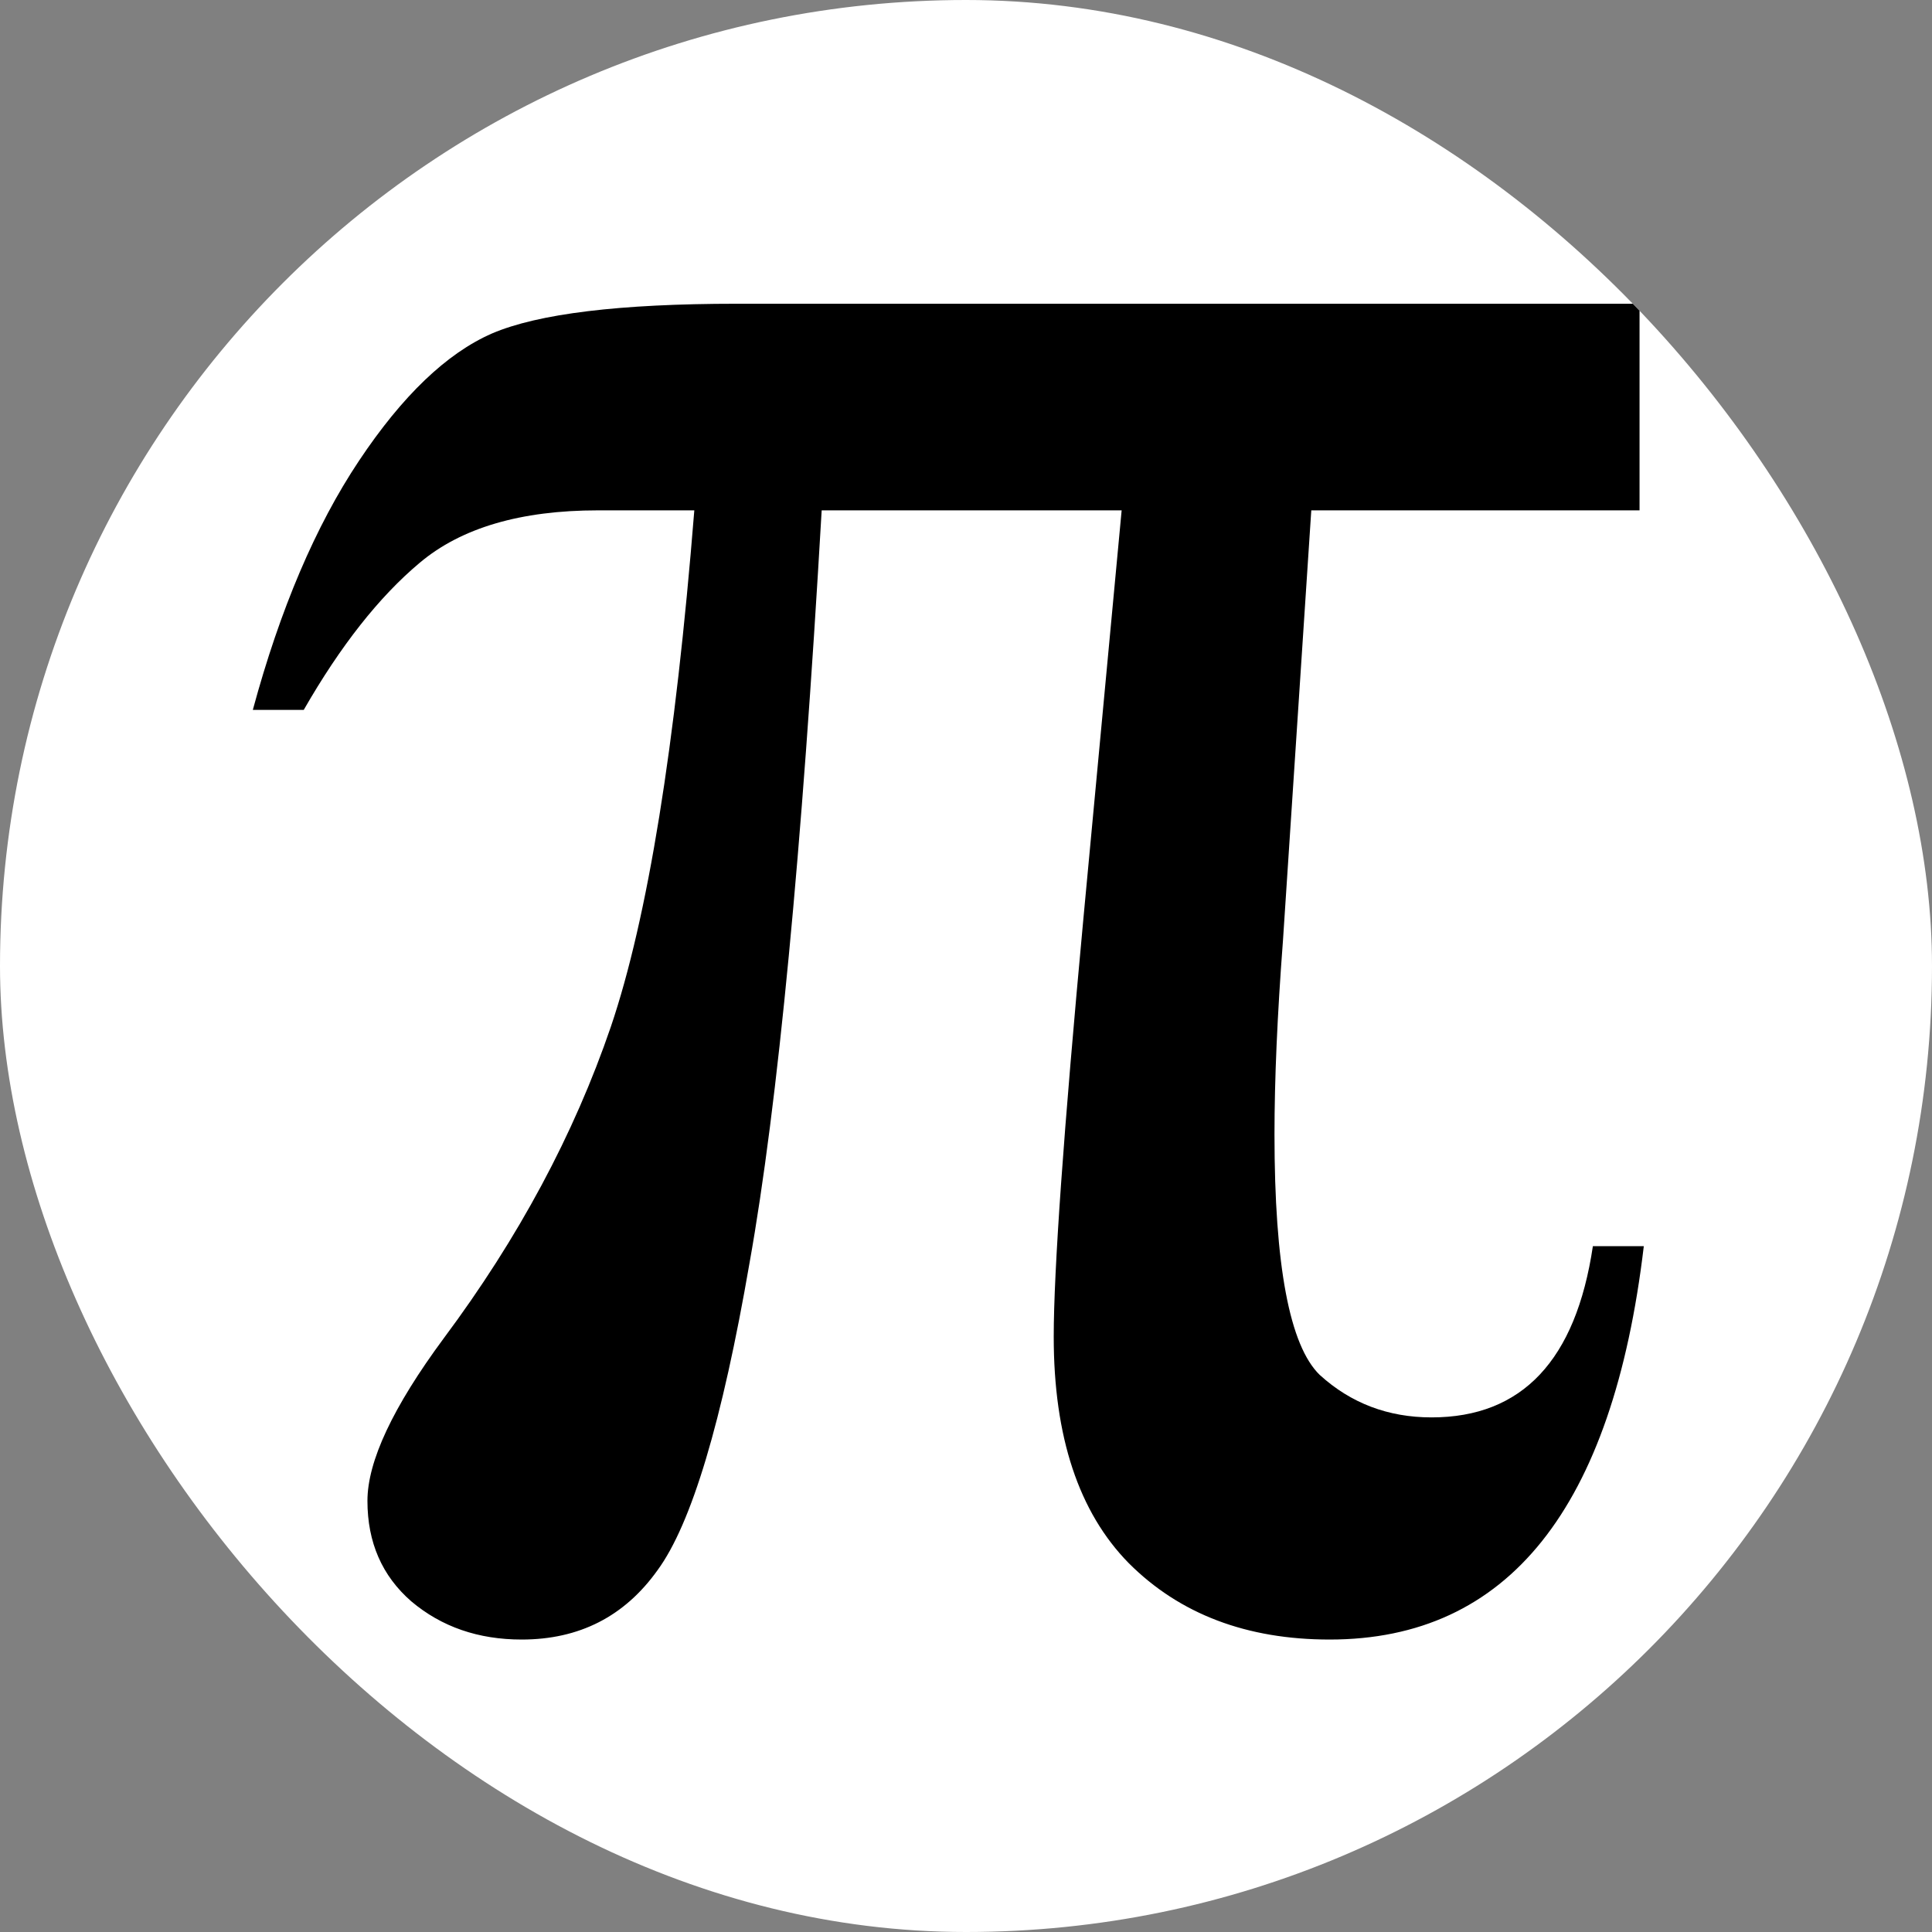
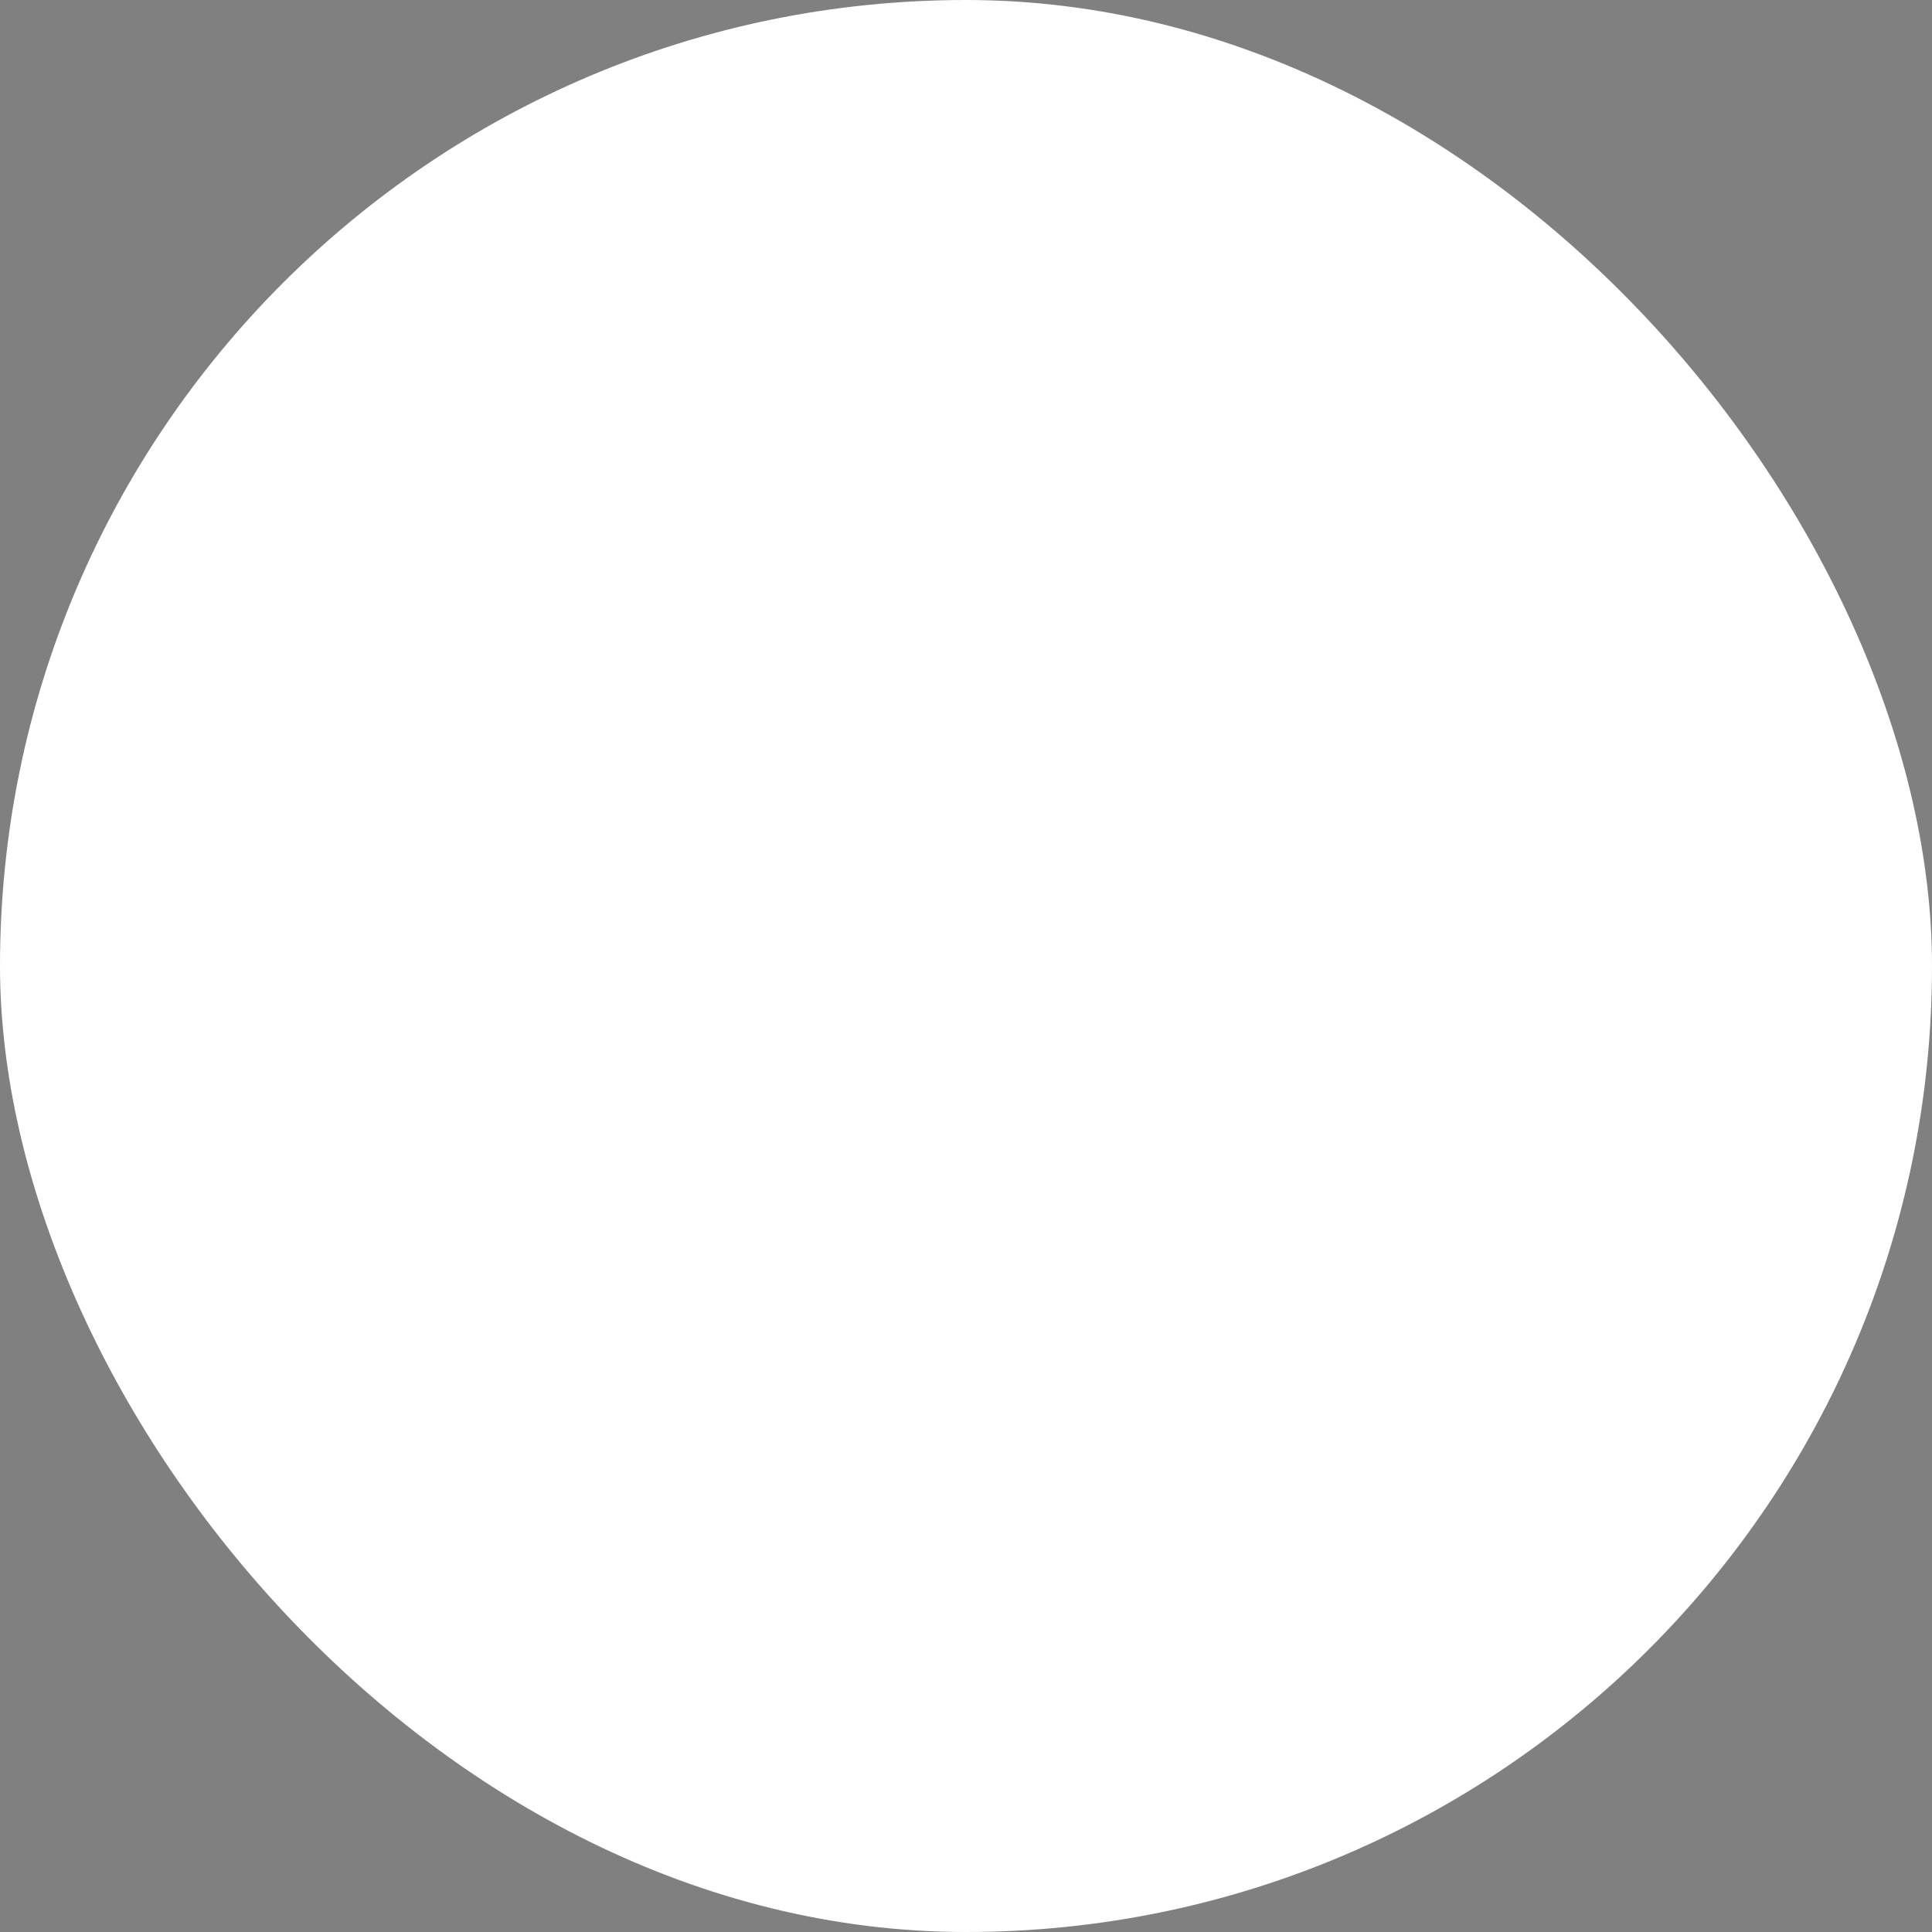
<svg xmlns="http://www.w3.org/2000/svg" width="64" height="64" viewBox="0 0 64 64" fill="none">
  <rect x="0" y="0" width="64" height="64" fill="#808080" stroke="none" />
  <g clip-path="url(#clip0_9_36)">
    <rect width="64" height="64" rx="32" fill="white" />
-     <path d="M54.312 10.062V16.906H43.438L42.5 31.156C42.312 33.625 42.219 35.766 42.219 37.578C42.219 41.922 42.719 44.578 43.719 45.547C44.75 46.484 45.984 46.953 47.422 46.953C50.422 46.953 52.203 45.062 52.766 41.281H54.453C53.422 49.969 49.953 54.312 44.047 54.312C41.297 54.312 39.078 53.469 37.391 51.781C35.734 50.094 34.906 47.594 34.906 44.281C34.906 42.094 35.234 37.469 35.891 30.406L37.156 16.906H27.219C26.562 28.281 25.766 36.594 24.828 41.844C23.922 47.094 22.906 50.484 21.781 52.016C20.688 53.547 19.188 54.312 17.281 54.312C15.844 54.312 14.625 53.891 13.625 53.047C12.656 52.203 12.172 51.094 12.172 49.719C12.172 48.406 13.016 46.609 14.703 44.328C17.172 41.016 19.016 37.578 20.234 34.016C21.453 30.422 22.375 24.719 23 16.906H19.812C17.25 16.906 15.281 17.484 13.906 18.641C12.562 19.766 11.281 21.391 10.062 23.516H8.375C9.281 20.172 10.453 17.422 11.891 15.266C13.328 13.109 14.797 11.703 16.297 11.047C17.828 10.391 20.531 10.062 24.406 10.062H54.312Z" fill="black" />
  </g>
  <defs>
    <clipPath id="clip0_9_36">
      <rect width="64" height="64" rx="32" fill="white" />
    </clipPath>
  </defs>
</svg>